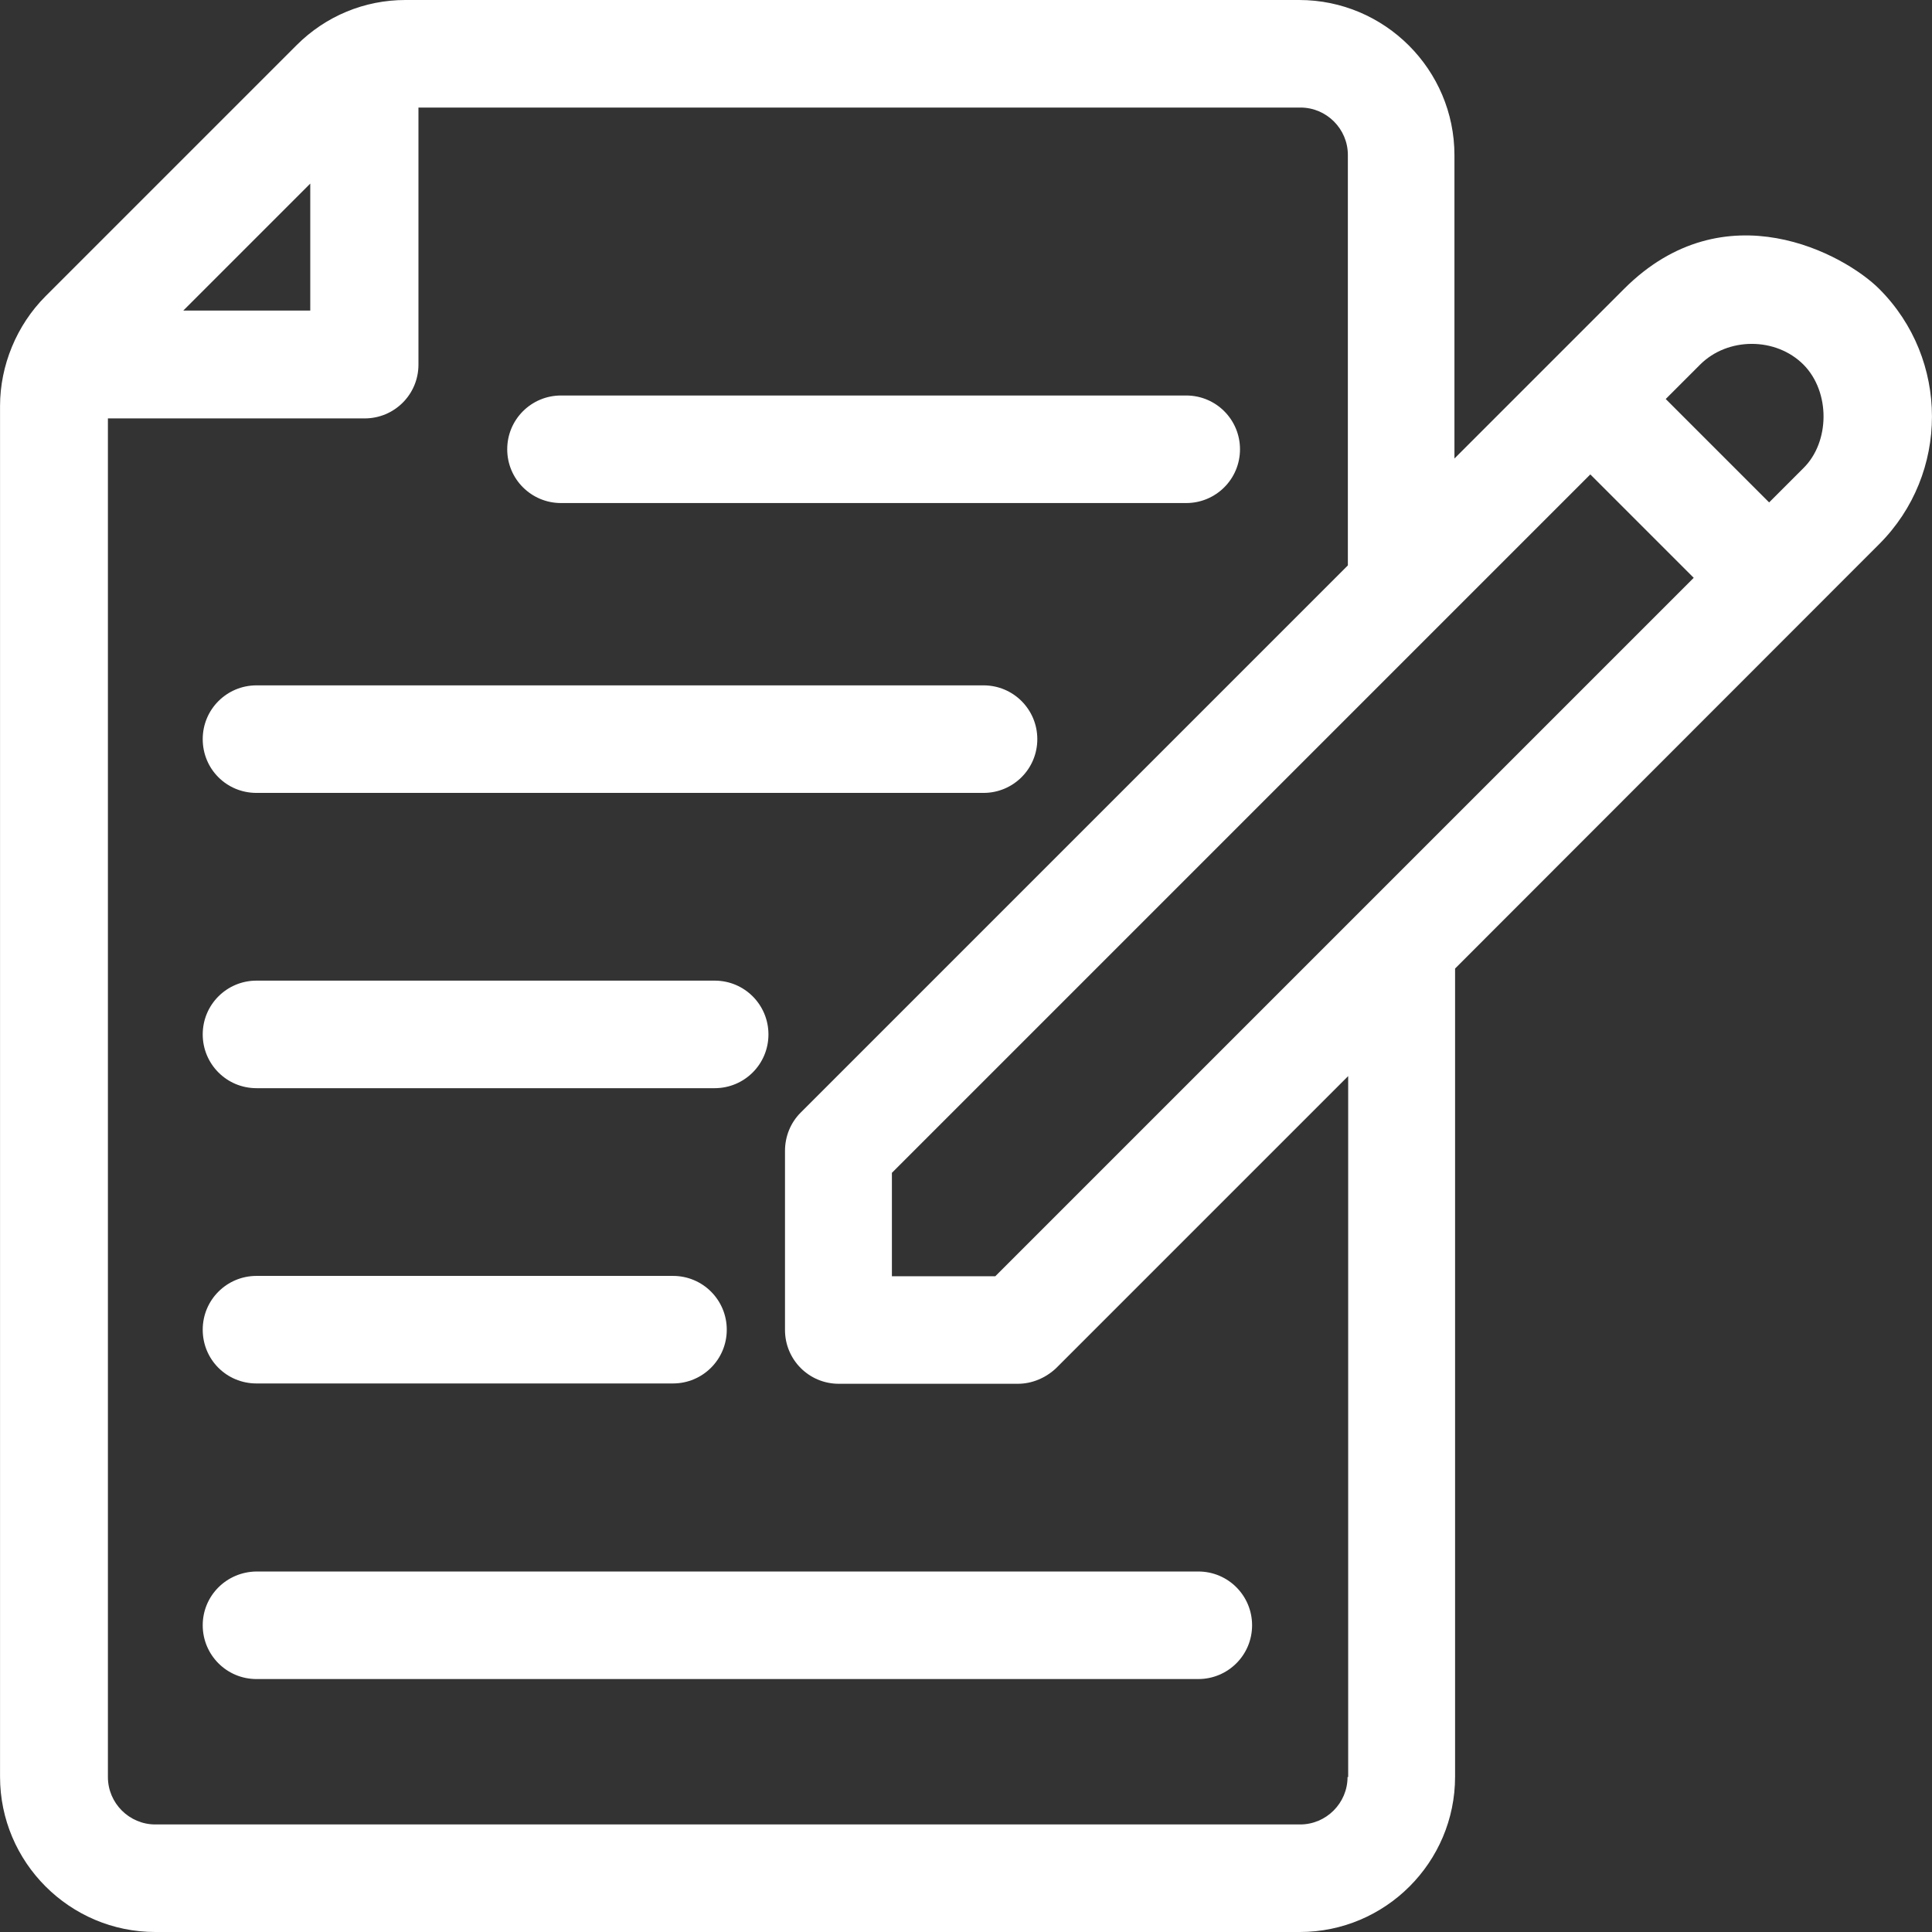
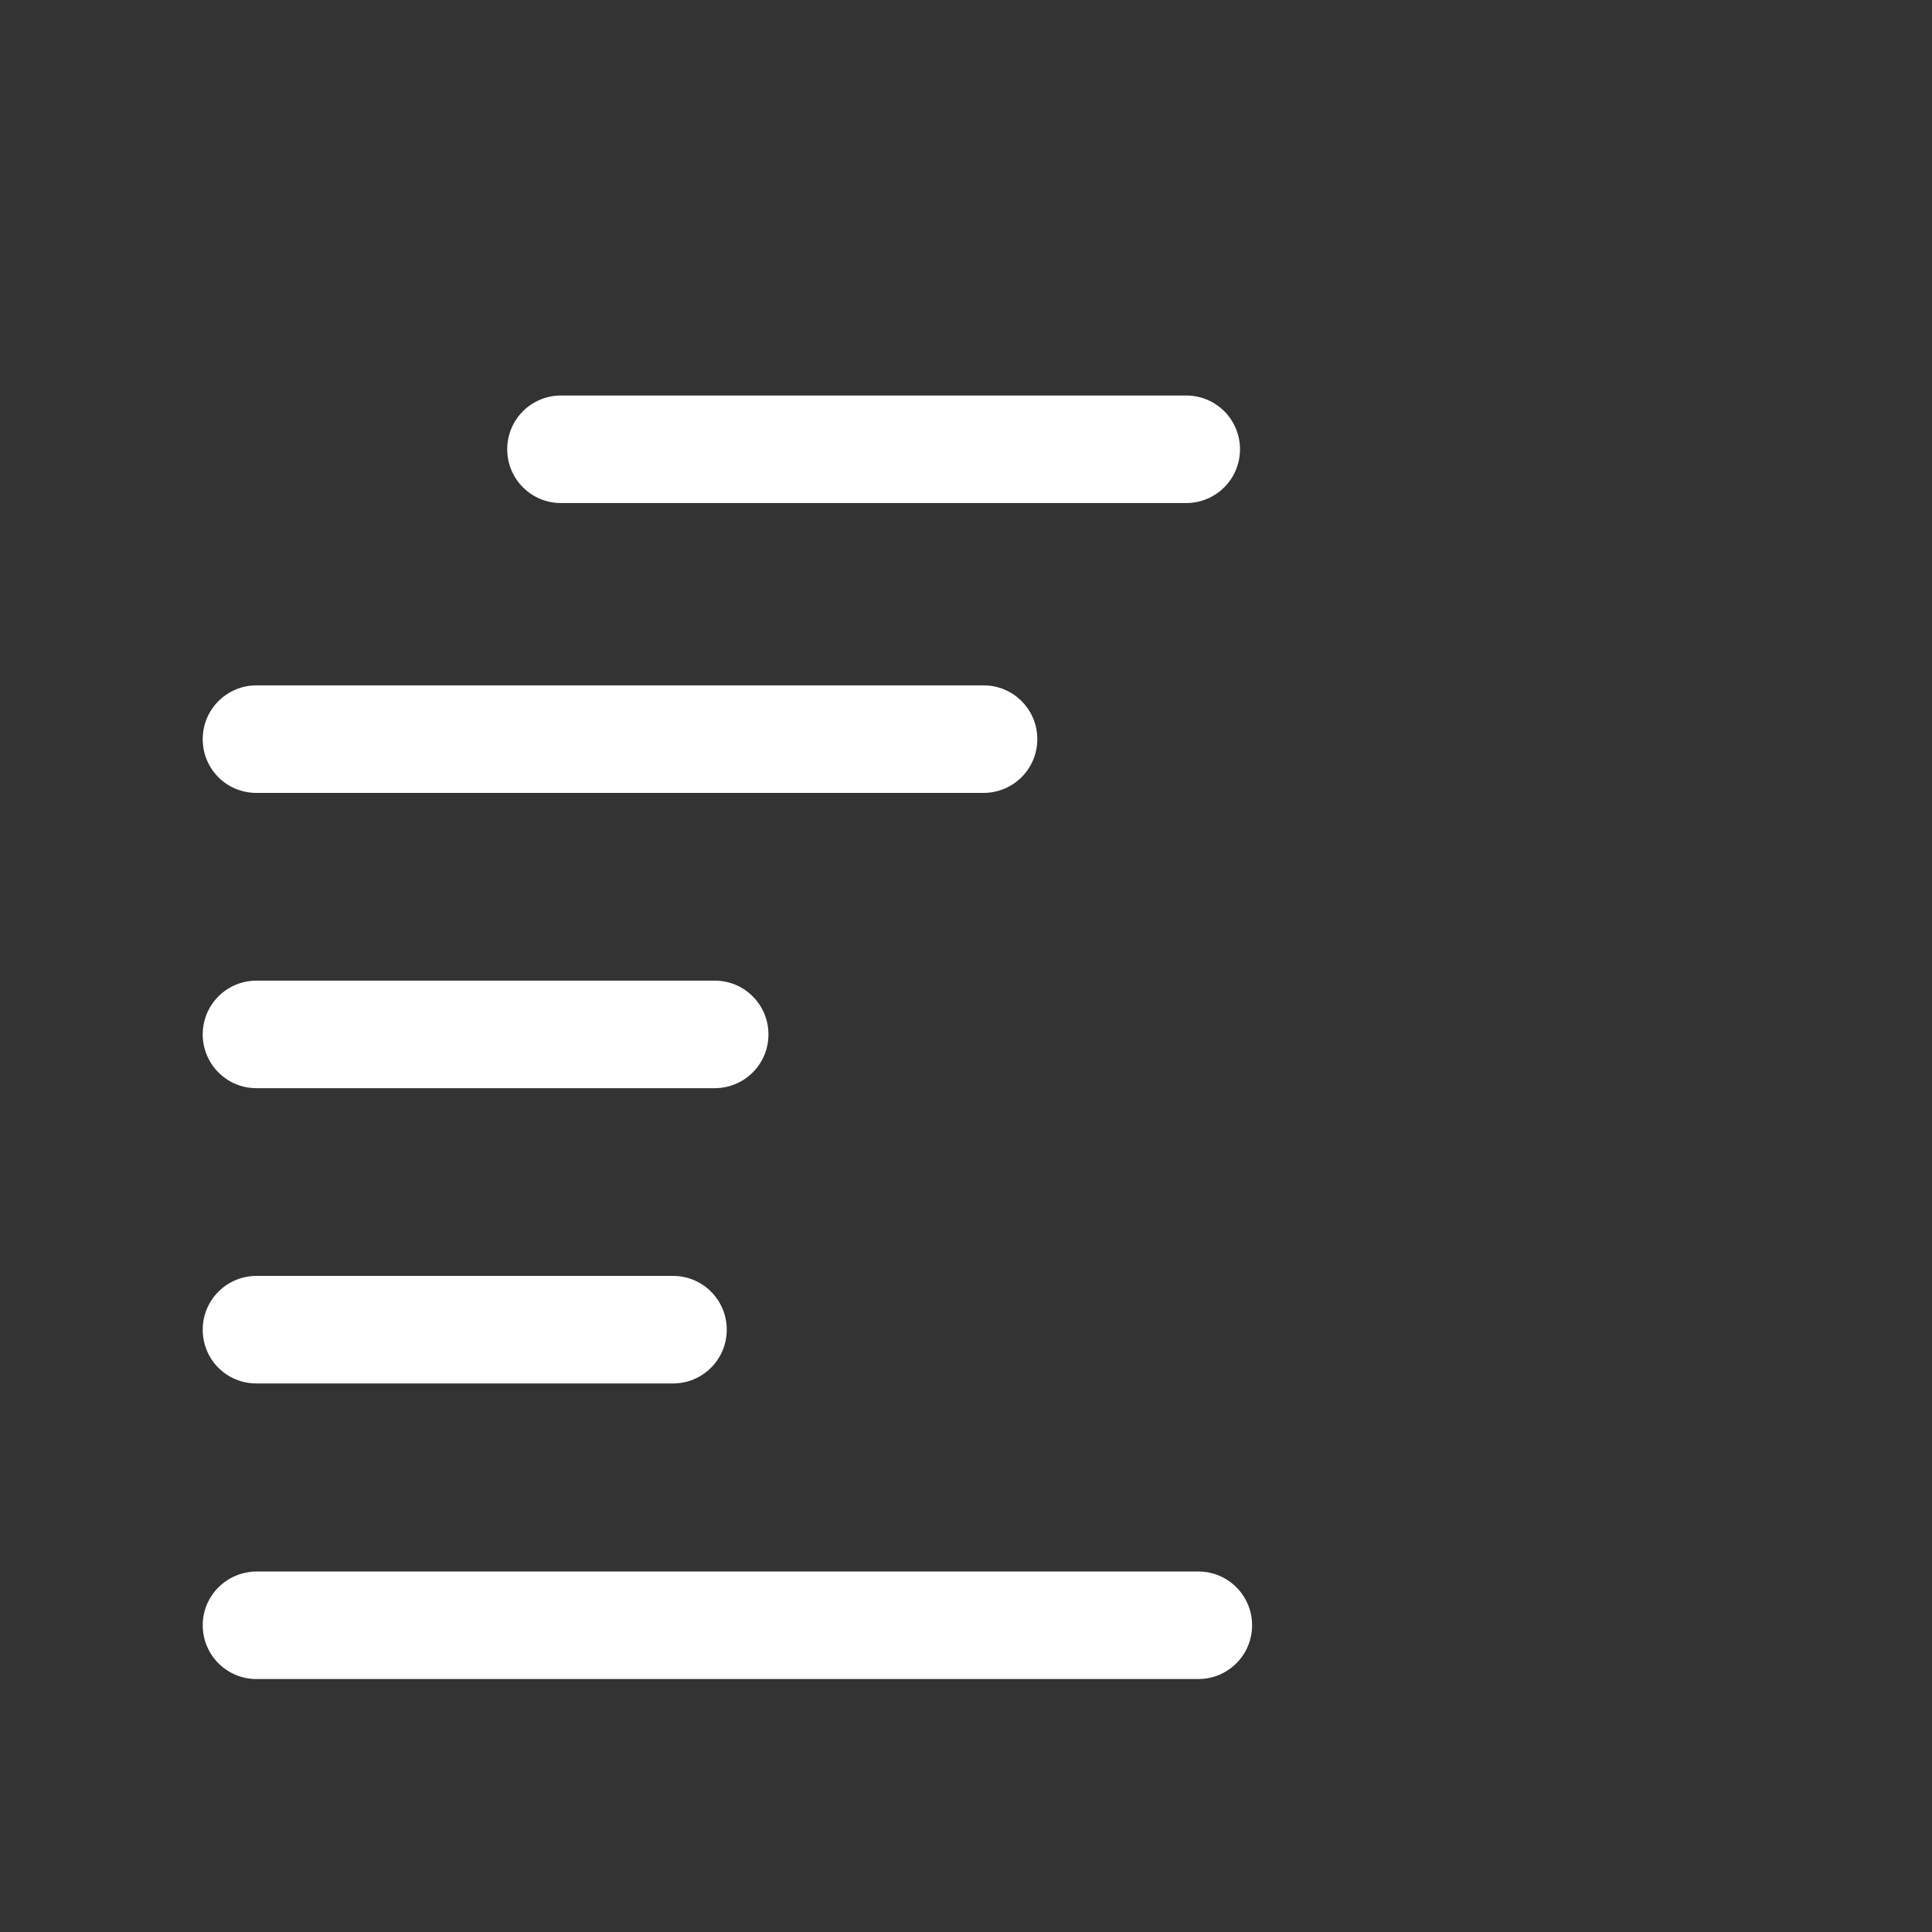
<svg xmlns="http://www.w3.org/2000/svg" version="1.1" id="Layer_1" x="0px" y="0px" viewBox="0 0 392.533 392.533" fill="#fff" style="enable-background:new 0 0 392.533 392.533;" xml:space="preserve">
  <rect x="0" y="0" width="392.533" height="392.533" fill="#333333" stroke="none" />
  <g>
    <g>
      <path d="M243.467,319.289H52.113c-6.077,0.065-10.925,4.913-10.925,10.925s4.848,10.925,10.925,10.925h191.354    c6.012,0,10.925-4.849,10.925-10.925C254.392,324.202,249.543,319.289,243.467,319.289z" />
    </g>
  </g>
  <g>
    <g>
      <path d="M136.735,259.232H52.113c-6.012,0-10.925,4.849-10.925,10.925c0,6.077,4.848,10.925,10.925,10.925h84.622    c6.012,0,10.925-4.849,10.925-10.925C147.661,264.145,142.812,259.232,136.735,259.232z" />
    </g>
  </g>
  <g>
    <g>
      <path d="M145.204,199.24H52.113c-6.012,0-10.925,4.848-10.925,10.925c0,6.012,4.848,10.925,10.925,10.925h93.091    c6.012,0,10.925-4.848,10.925-10.925C156.129,204.154,151.281,199.24,145.204,199.24z" />
    </g>
  </g>
  <g>
    <g>
      <path d="M199.83,139.248H52.113c-6.012,0-10.925,4.849-10.925,10.925c0,6.077,4.848,10.925,10.925,10.925H199.83    c6.012,0,10.925-4.849,10.925-10.925C210.756,144.162,205.907,139.248,199.83,139.248z" />
    </g>
  </g>
  <g>
    <g>
      <path d="M241.01,80.356H113.98c-6.012,0-10.925,4.849-10.925,10.925c0,6.077,4.913,10.925,10.925,10.925h127.03    c6.012,0,10.925-4.849,10.925-10.925C251.935,85.269,247.087,80.356,241.01,80.356z" />
    </g>
  </g>
  <g>
    <g>
-       <path d="M381.81,58.699c-6.982-6.982-31.354-20.493-51.846,0l-34.457,34.457V31.547C295.507,14.158,281.349,0,263.96,0H82.368    c-8.275,0-16.162,3.232-22.109,9.18L9.252,60.186C3.37,66.069,0.008,74.279,0.008,82.489v278.497    c0,17.39,14.158,31.547,31.547,31.547h232.533c17.39,0,31.547-14.158,31.547-31.547V196.784l86.174-86.238    C396.097,96.259,396.097,72.986,381.81,58.699z M63.038,37.301v25.794H37.244L63.038,37.301z M273.915,361.05h-0.129    c0,5.301-4.331,9.632-9.632,9.632H31.556c-5.301,0-9.632-4.331-9.632-9.632V85.01h52.17c6.012,0,10.925-4.848,10.925-10.925    V21.851h179.2c5.301,0,9.632,4.331,9.632,9.632v83.394L162.659,226.069c-2.004,2.004-3.168,4.784-3.168,7.758v36.396    c0,6.012,4.848,10.925,10.925,10.925h36.396c2.844,0,5.624-1.164,7.758-3.168l59.345-59.345V361.05z M202.222,259.297h-21.01    v-21.01L323.111,96.388l21.01,21.01L202.222,259.297z M366.424,95.095l-6.982,6.982l-21.01-21.01l6.982-6.982    c5.624-5.624,15.386-5.624,21.01,0C371.919,79.644,371.79,89.794,366.424,95.095z" />
-     </g>
+       </g>
  </g>
  <g>
</g>
  <g>
</g>
  <g>
</g>
  <g>
</g>
  <g>
</g>
  <g>
</g>
  <g>
</g>
  <g>
</g>
  <g>
</g>
  <g>
</g>
  <g>
</g>
  <g>
</g>
  <g>
</g>
  <g>
</g>
  <g>
</g>
</svg>